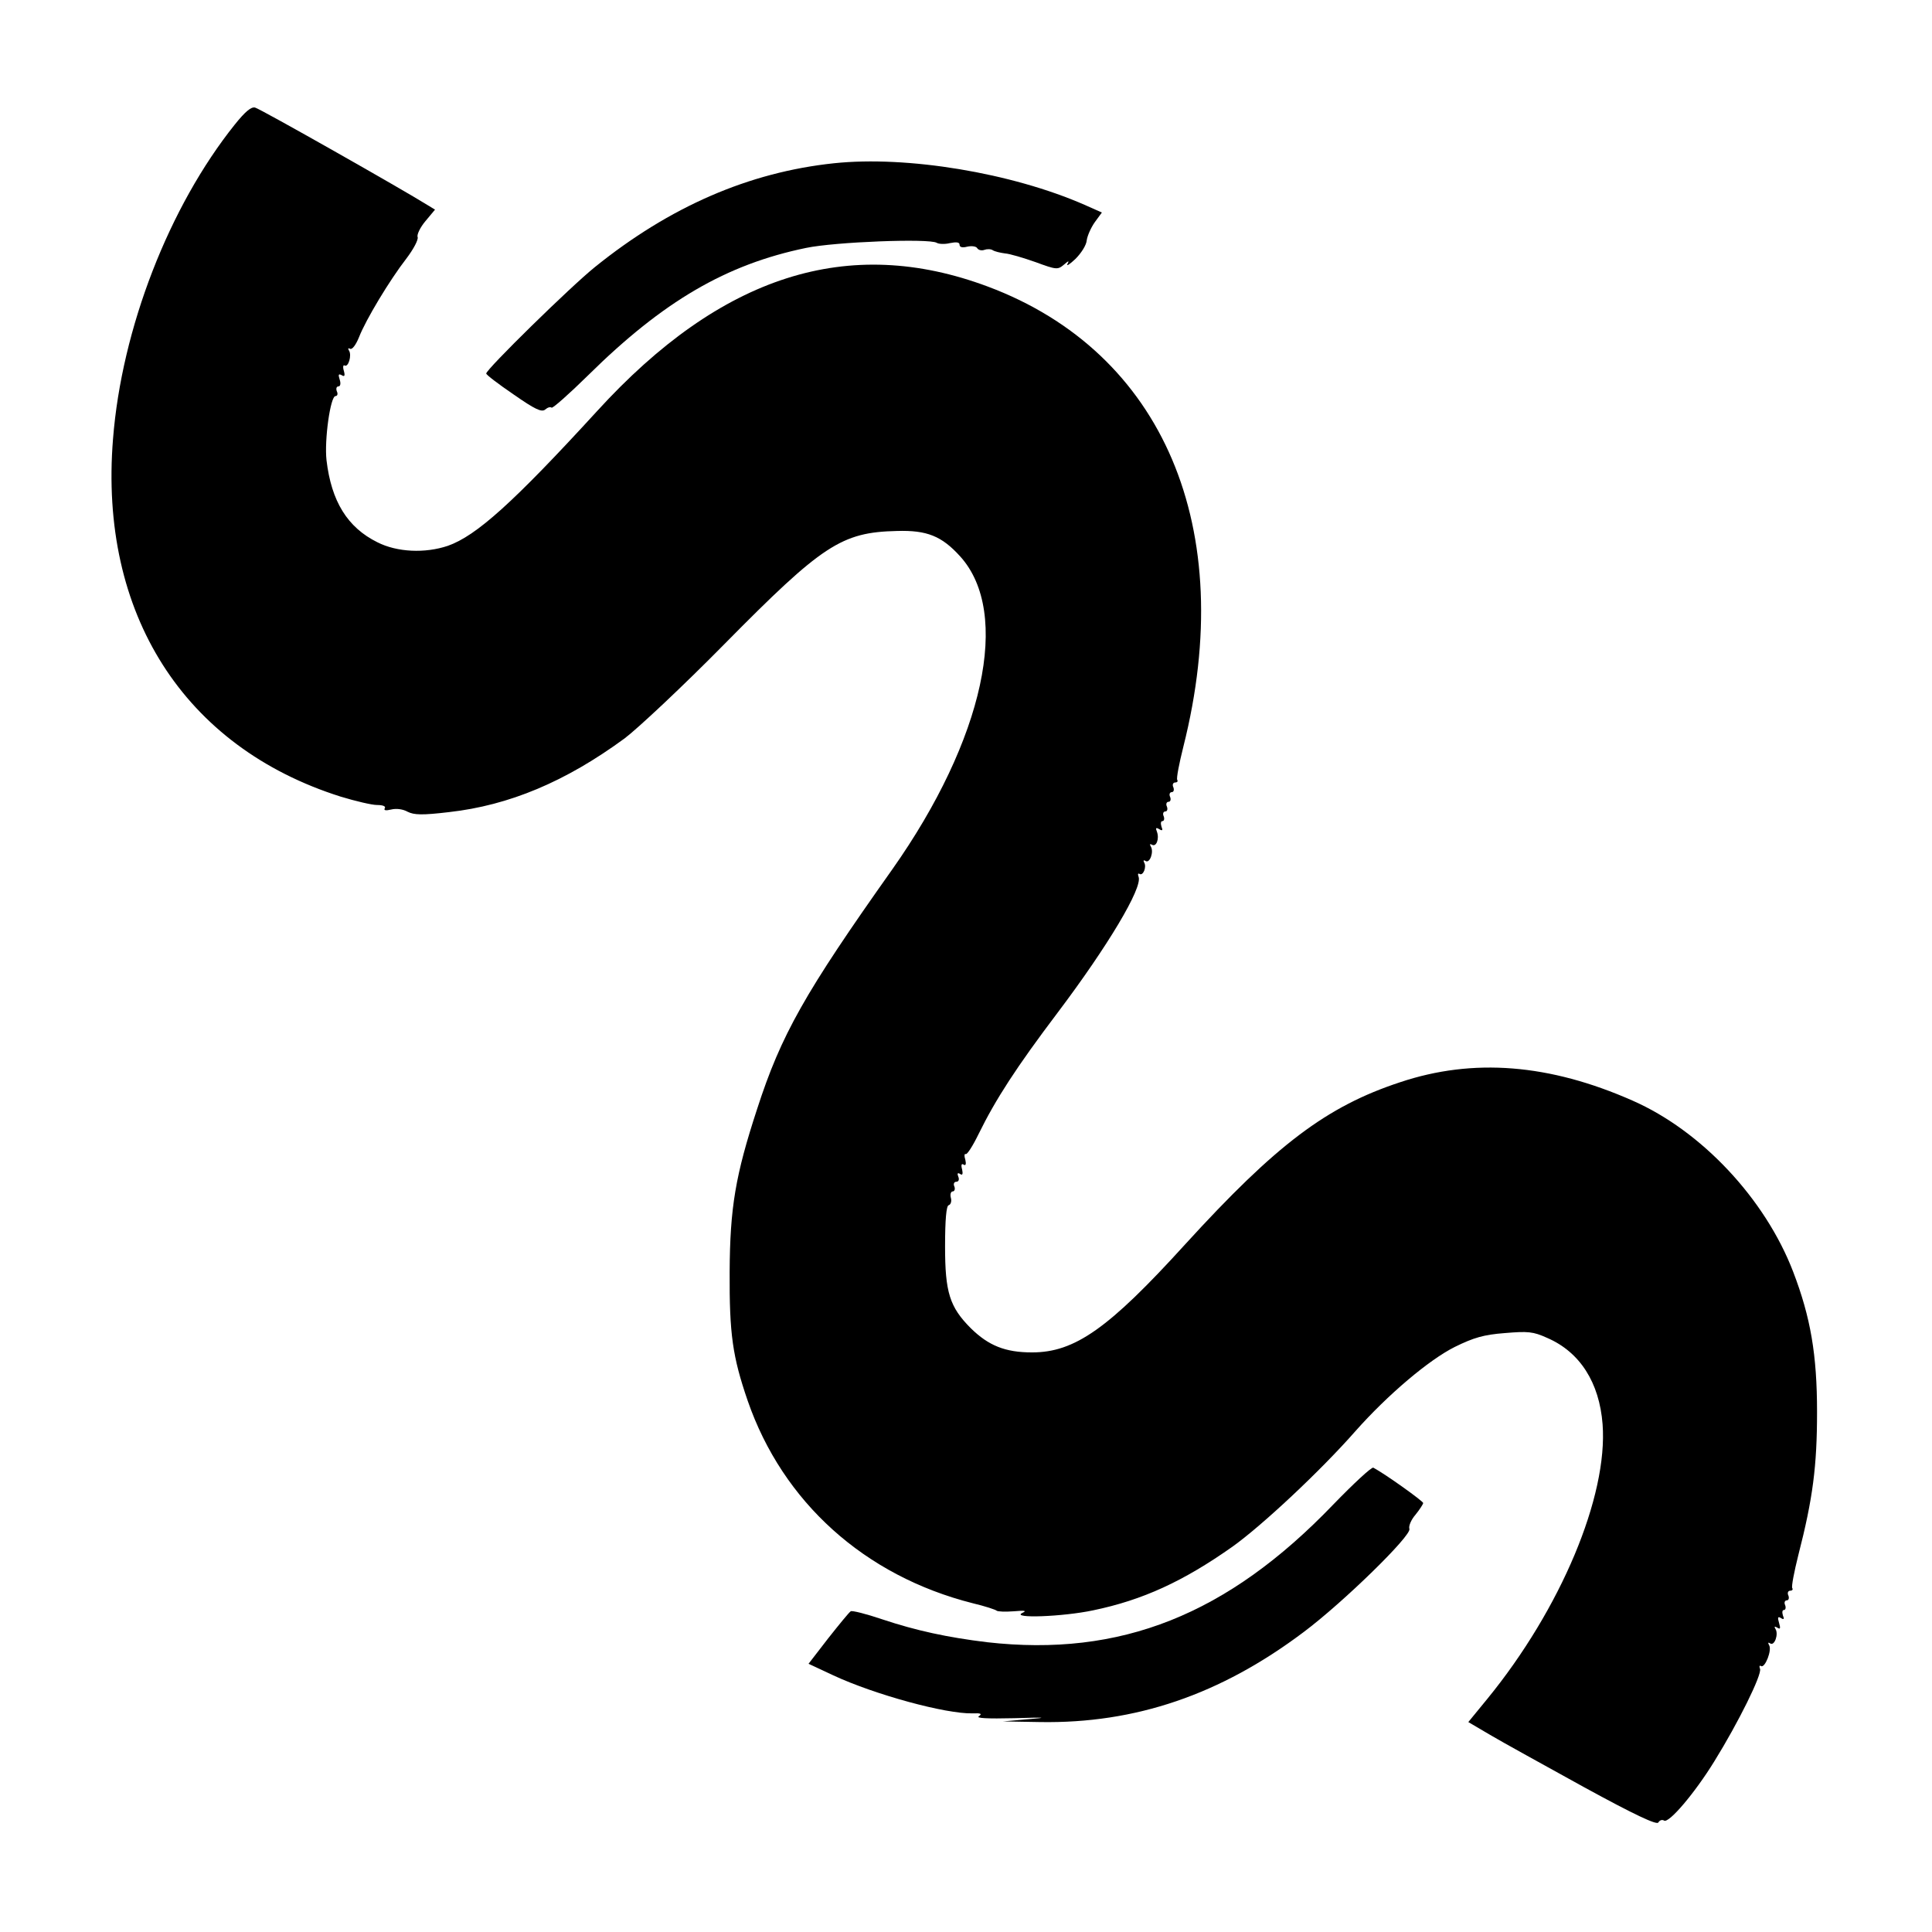
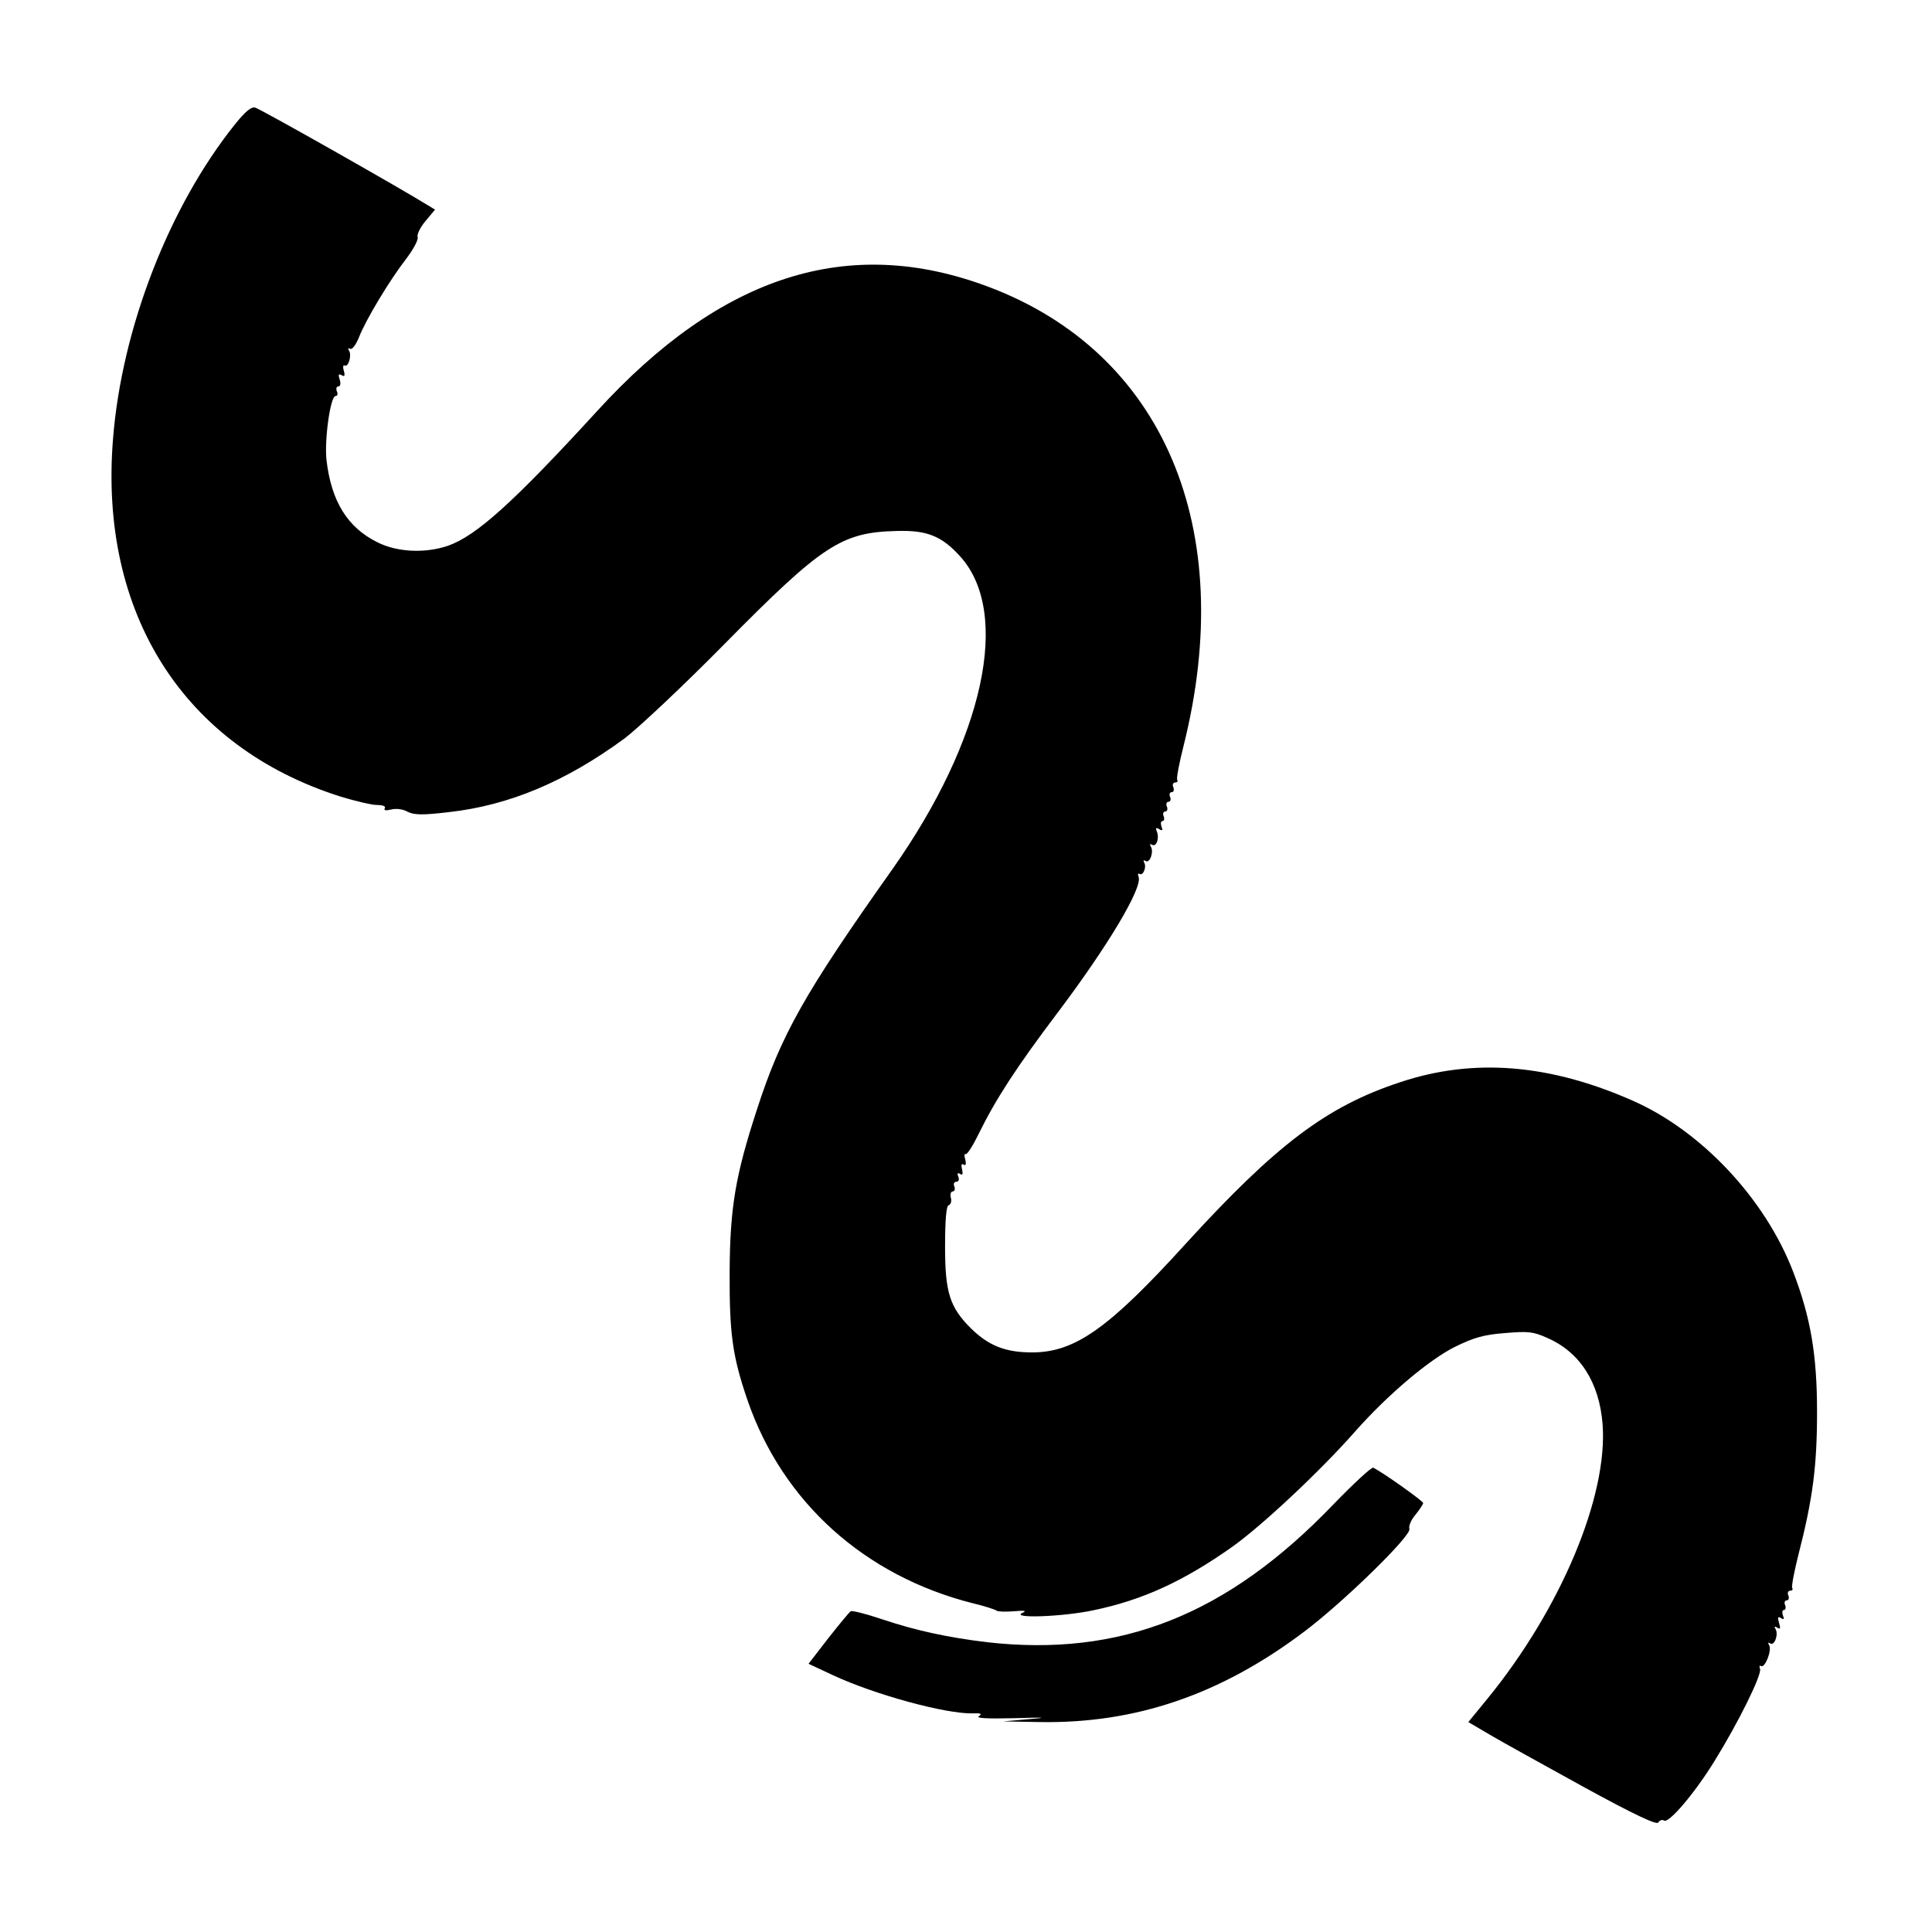
<svg xmlns="http://www.w3.org/2000/svg" version="1.0" width="600pt" height="600pt" viewBox="0 0 600 600" preserveAspectRatio="xMidYMid meet">
  <g transform="translate(0,600) scale(0.1,-0.1)" fill="#000000" stroke="none">
    <path d="M729 5613 c-204 -255 -351 -633 -378 -976 -44 -543 220 -957 707 -1111 46 -14 97 -26 113 -26 18 0 28 -4 24 -10 -4 -7 3 -8 20 -4 16 4 37 1 51 -7 20 -10 45 -11 129 -1 186 21 361 94 545 229 41 31 181 162 310 293 304 308 363 347 535 351 94 3 140 -16 197 -79 159 -176 74 -568 -211 -972 -272 -384 -345 -513 -420 -745 -67 -205 -84 -305 -85 -505 -1 -193 9 -263 56 -400 109 -315 363 -544 699 -629 38 -9 71 -20 74 -23 3 -3 27 -4 53 -2 35 3 42 2 27 -5 -37 -18 126 -12 220 8 154 32 280 90 433 198 91 65 272 234 381 358 101 114 229 222 309 262 59 29 90 38 155 43 72 6 88 5 132 -15 102 -44 162 -139 172 -268 17 -224 -130 -574 -358 -853 l-59 -72 68 -40 c37 -22 168 -94 291 -162 159 -87 226 -118 231 -110 4 7 12 10 18 6 15 -9 95 85 156 184 75 121 148 269 142 287 -3 8 -2 12 3 9 12 -8 35 50 25 65 -4 7 -3 10 4 5 13 -8 26 29 16 45 -5 8 -3 9 6 4 9 -6 10 -2 5 15 -5 17 -4 21 6 15 9 -6 11 -3 6 8 -3 10 -2 17 3 17 5 0 7 7 4 15 -4 8 -1 15 5 15 6 0 8 7 5 15 -4 8 -1 15 6 15 6 0 9 4 6 8 -3 5 6 51 19 103 45 175 58 276 58 444 0 178 -20 294 -74 435 -87 227 -285 438 -499 532 -258 114 -495 133 -722 57 -228 -75 -385 -194 -667 -503 -238 -262 -343 -336 -476 -336 -83 0 -135 21 -190 75 -66 66 -80 112 -80 254 0 84 4 126 11 128 7 2 10 13 7 23 -3 11 0 20 6 20 5 0 8 7 5 15 -4 8 -1 15 6 15 7 0 10 7 6 16 -4 10 -2 13 6 8 7 -5 9 0 6 14 -4 14 -2 20 5 15 6 -4 8 2 5 15 -4 12 -3 20 1 18 4 -3 22 25 40 62 53 108 117 207 247 379 153 203 263 386 250 420 -3 8 -2 12 3 9 11 -7 23 22 14 36 -3 6 -1 8 5 4 13 -8 26 29 16 45 -4 7 -3 9 3 6 14 -9 24 18 16 40 -5 12 -3 14 7 8 10 -6 12 -4 7 8 -3 10 -2 17 3 17 5 0 7 7 4 15 -4 8 -1 15 5 15 6 0 8 7 5 15 -4 8 -1 15 5 15 6 0 8 7 5 15 -4 8 -1 15 5 15 6 0 8 7 5 15 -4 8 -1 15 6 15 6 0 9 4 6 8 -3 5 6 51 19 103 171 678 -62 1225 -607 1429 -433 162 -828 36 -1214 -387 -261 -285 -375 -387 -463 -418 -71 -24 -158 -20 -219 11 -93 46 -143 127 -158 255 -7 62 12 199 28 199 6 0 8 7 4 15 -3 8 -1 15 5 15 6 0 8 9 4 21 -5 16 -4 19 6 14 9 -6 11 -2 7 13 -4 12 -2 20 2 17 12 -7 23 32 14 46 -4 7 -3 9 3 6 6 -4 18 11 28 36 21 54 95 177 147 244 22 29 38 59 35 67 -3 7 8 30 24 49 l30 36 -23 14 c-75 47 -521 300 -536 303 -12 3 -31 -13 -63 -53z" />
-     <path d="M2590 5493 c-265 -28 -510 -135 -742 -322 -76 -61 -338 -318 -338 -331 0 -4 38 -33 85 -65 66 -46 87 -56 98 -47 8 7 16 9 20 6 3 -3 54 42 114 101 233 230 429 344 676 395 91 19 382 30 406 16 6 -4 25 -5 41 -1 20 4 30 3 30 -5 0 -8 9 -10 24 -6 14 3 28 1 31 -5 4 -6 14 -8 22 -5 8 3 20 3 26 -1 6 -4 23 -8 38 -10 15 -1 58 -14 95 -27 65 -24 69 -24 88 -8 15 13 17 13 11 2 -4 -8 7 -1 25 16 18 18 34 43 35 58 2 14 13 39 25 56 l22 30 -54 24 c-226 99 -551 153 -778 129z" />
    <path d="M4141 1328 c-329 -343 -661 -475 -1076 -428 -123 15 -220 36 -325 71 -50 17 -94 28 -98 25 -5 -3 -36 -41 -70 -84 l-61 -79 77 -36 c129 -60 349 -120 432 -118 26 1 31 -1 20 -9 -10 -6 25 -8 110 -6 97 3 107 2 45 -3 l-80 -7 115 -2 c296 -5 560 85 818 279 123 92 337 301 329 321 -3 8 5 28 19 44 13 16 23 32 24 36 0 6 -119 91 -155 110 -5 3 -61 -49 -124 -114z" />
  </g>
</svg>